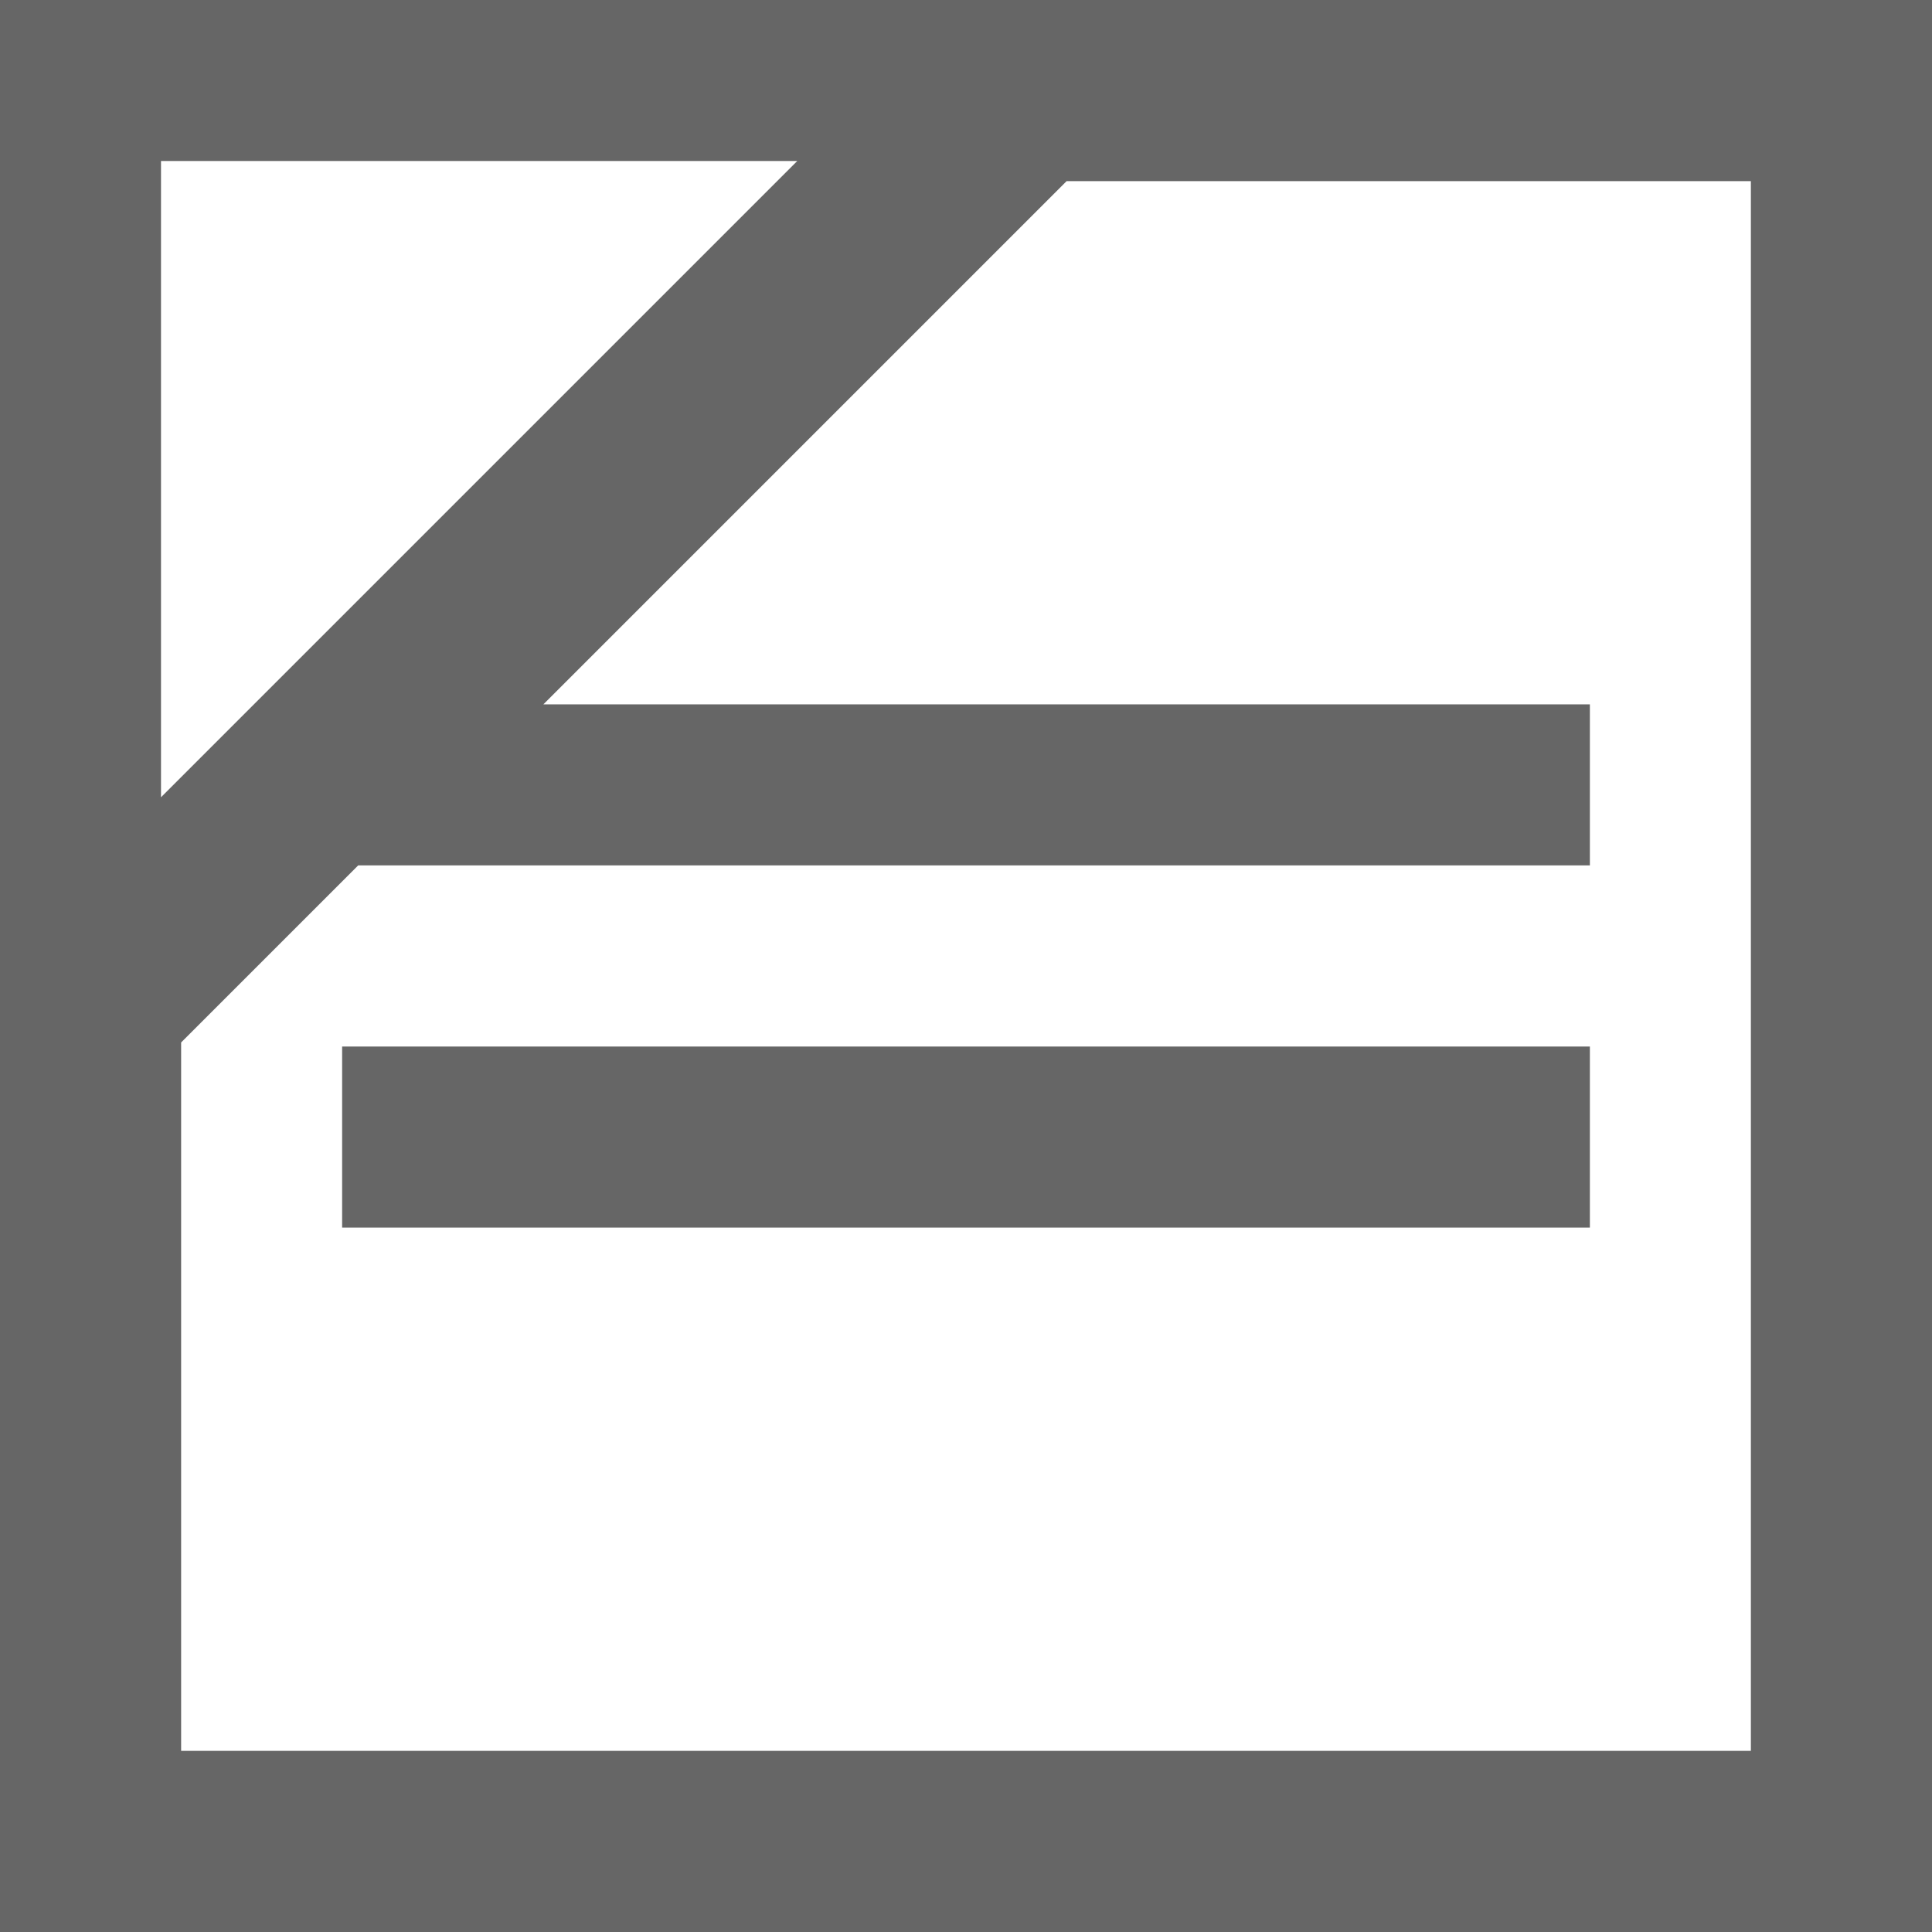
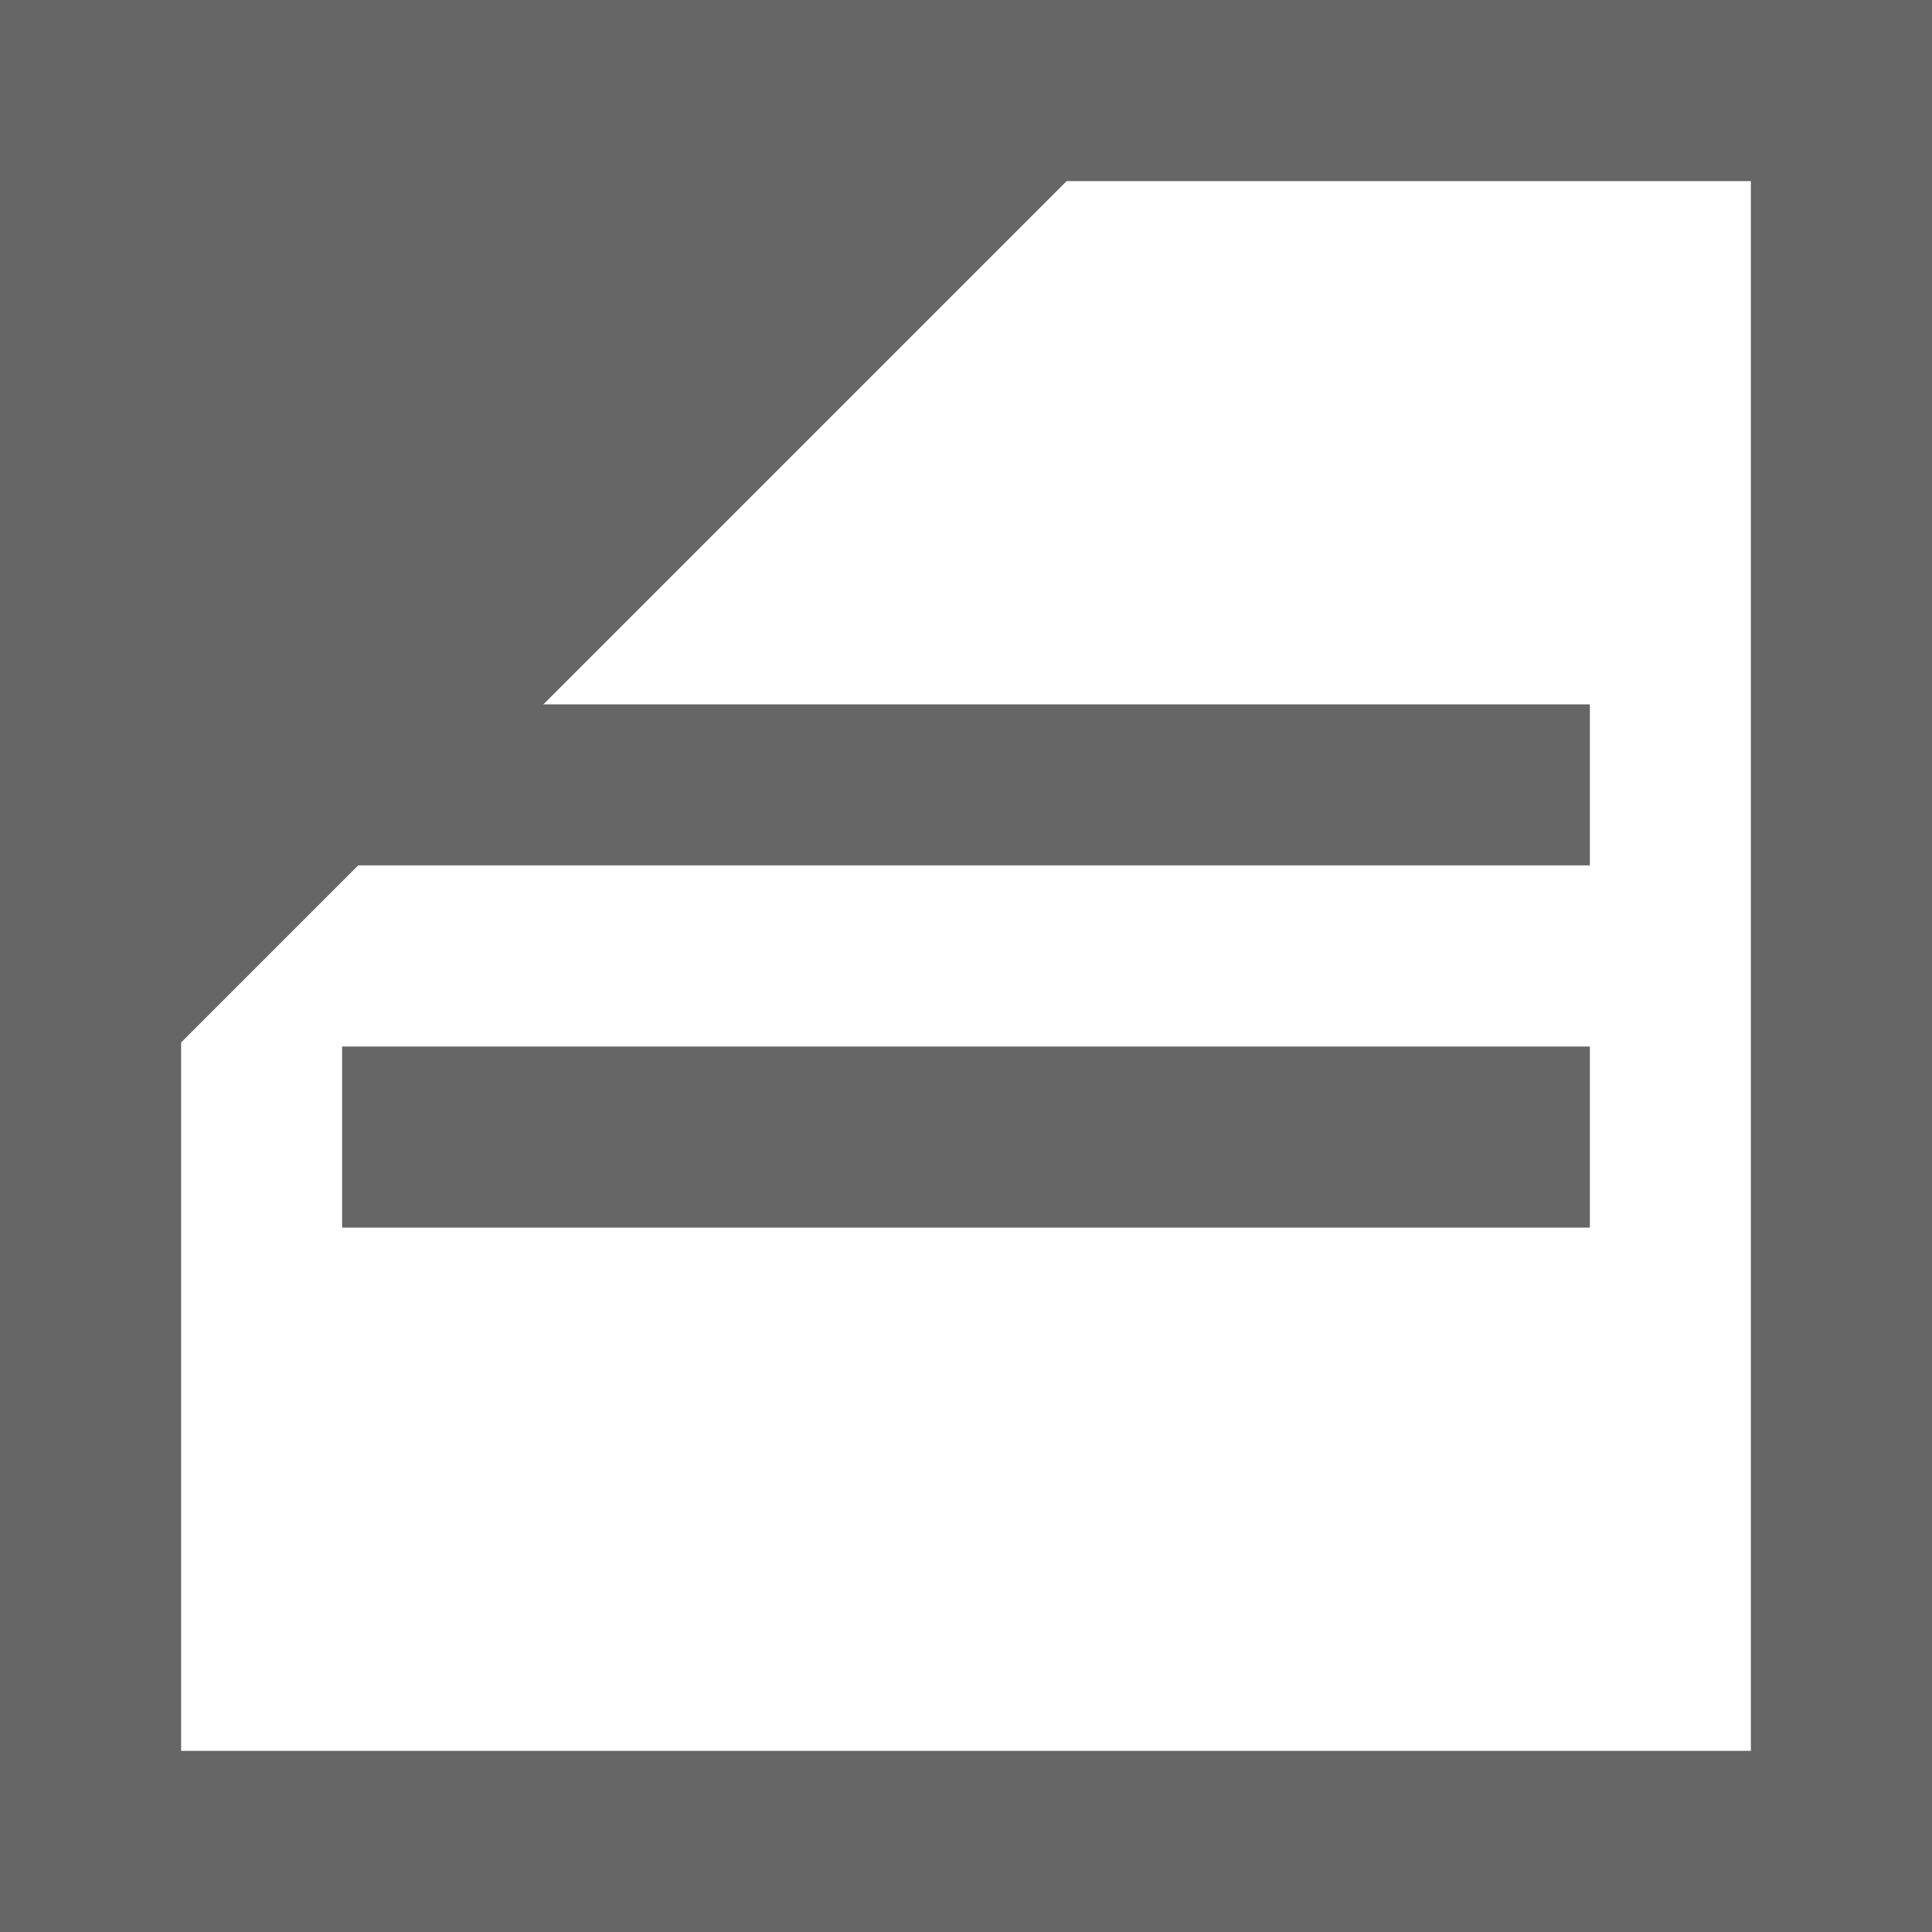
<svg xmlns="http://www.w3.org/2000/svg" width="120" height="120" viewBox="0 0 120 120">
  <title>アセット 27</title>
  <g id="b8b1fc5d-f74c-40e4-b617-f8ae5dce1c4f" data-name="レイヤー 2">
    <g id="e3692137-c644-46f1-9c0c-6bb2601759c2" data-name="layout">
-       <path d="M21.25,76.25h77.5V65H21.25Zm-10,32.5v-44l11-11H98.75v-10h-65l32.5-32.5h42.5v97.5ZM49.52,10,10,49.52V10ZM0,120H120V0H0Z" style="fill:#666" />
+       <path d="M21.25,76.25h77.5V65H21.25Zm-10,32.5v-44l11-11H98.75v-10h-65l32.5-32.5h42.5v97.5ZM49.52,10,10,49.52ZM0,120H120V0H0Z" style="fill:#666" />
    </g>
  </g>
</svg>